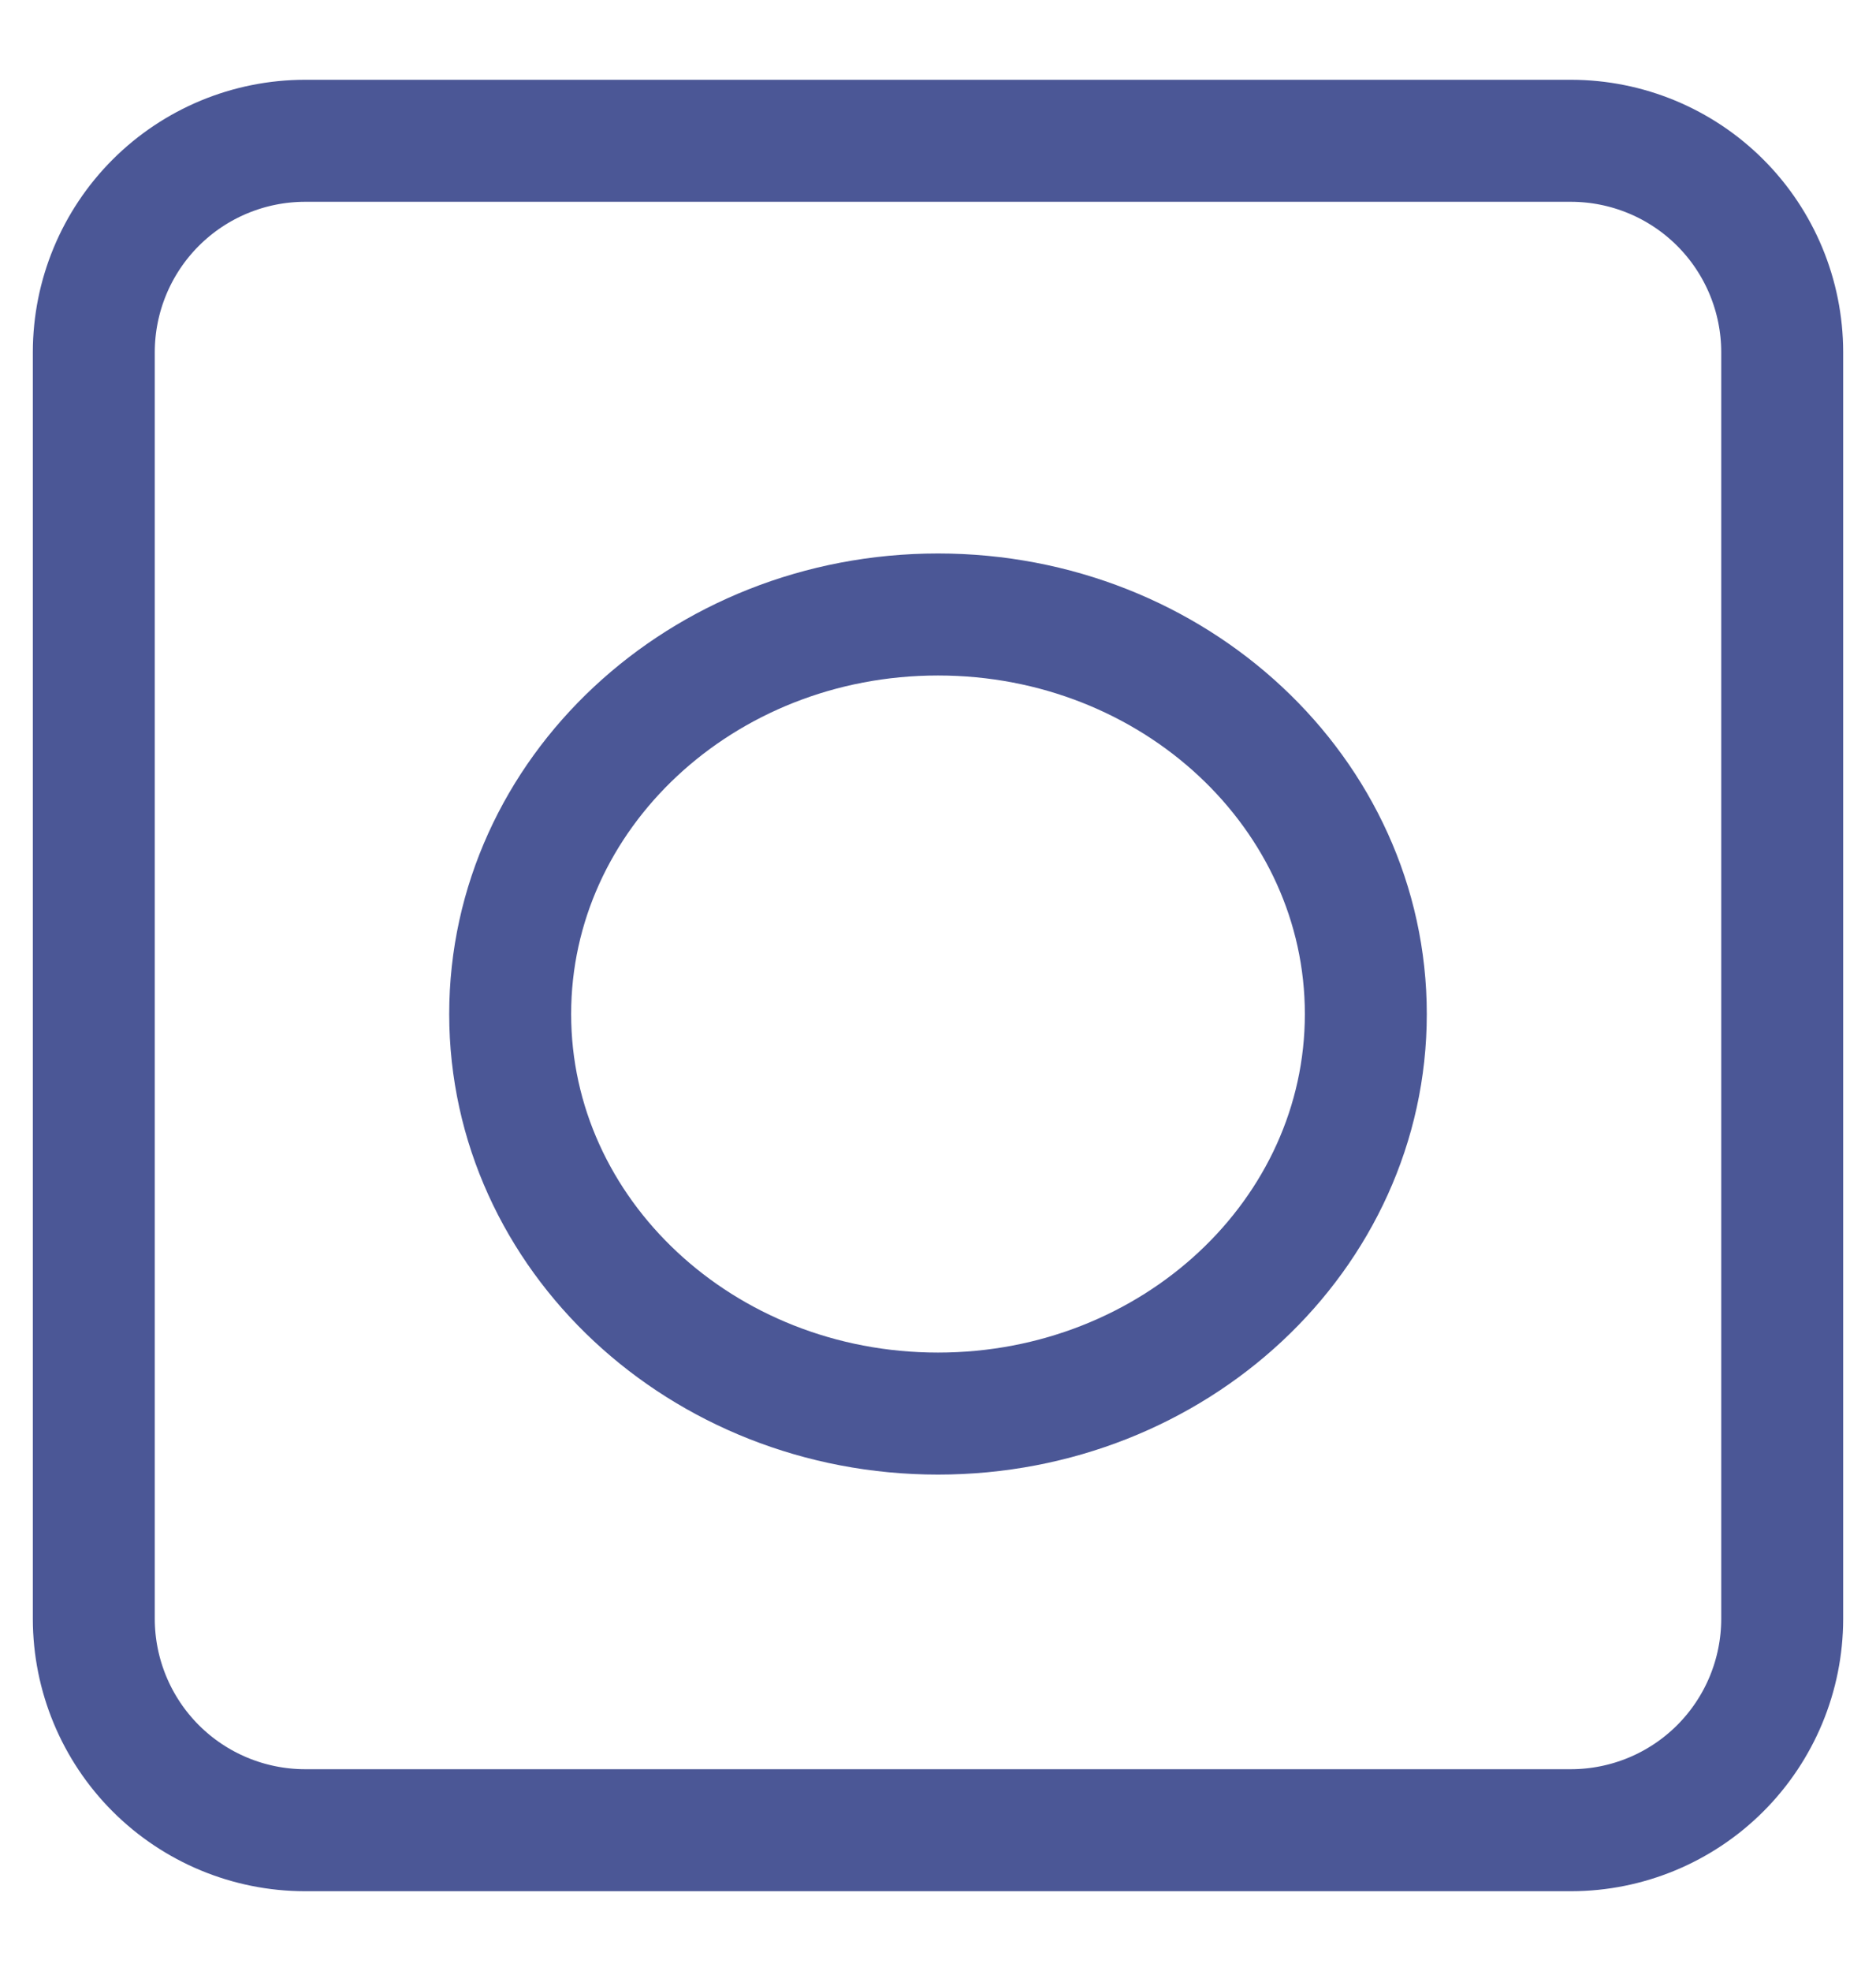
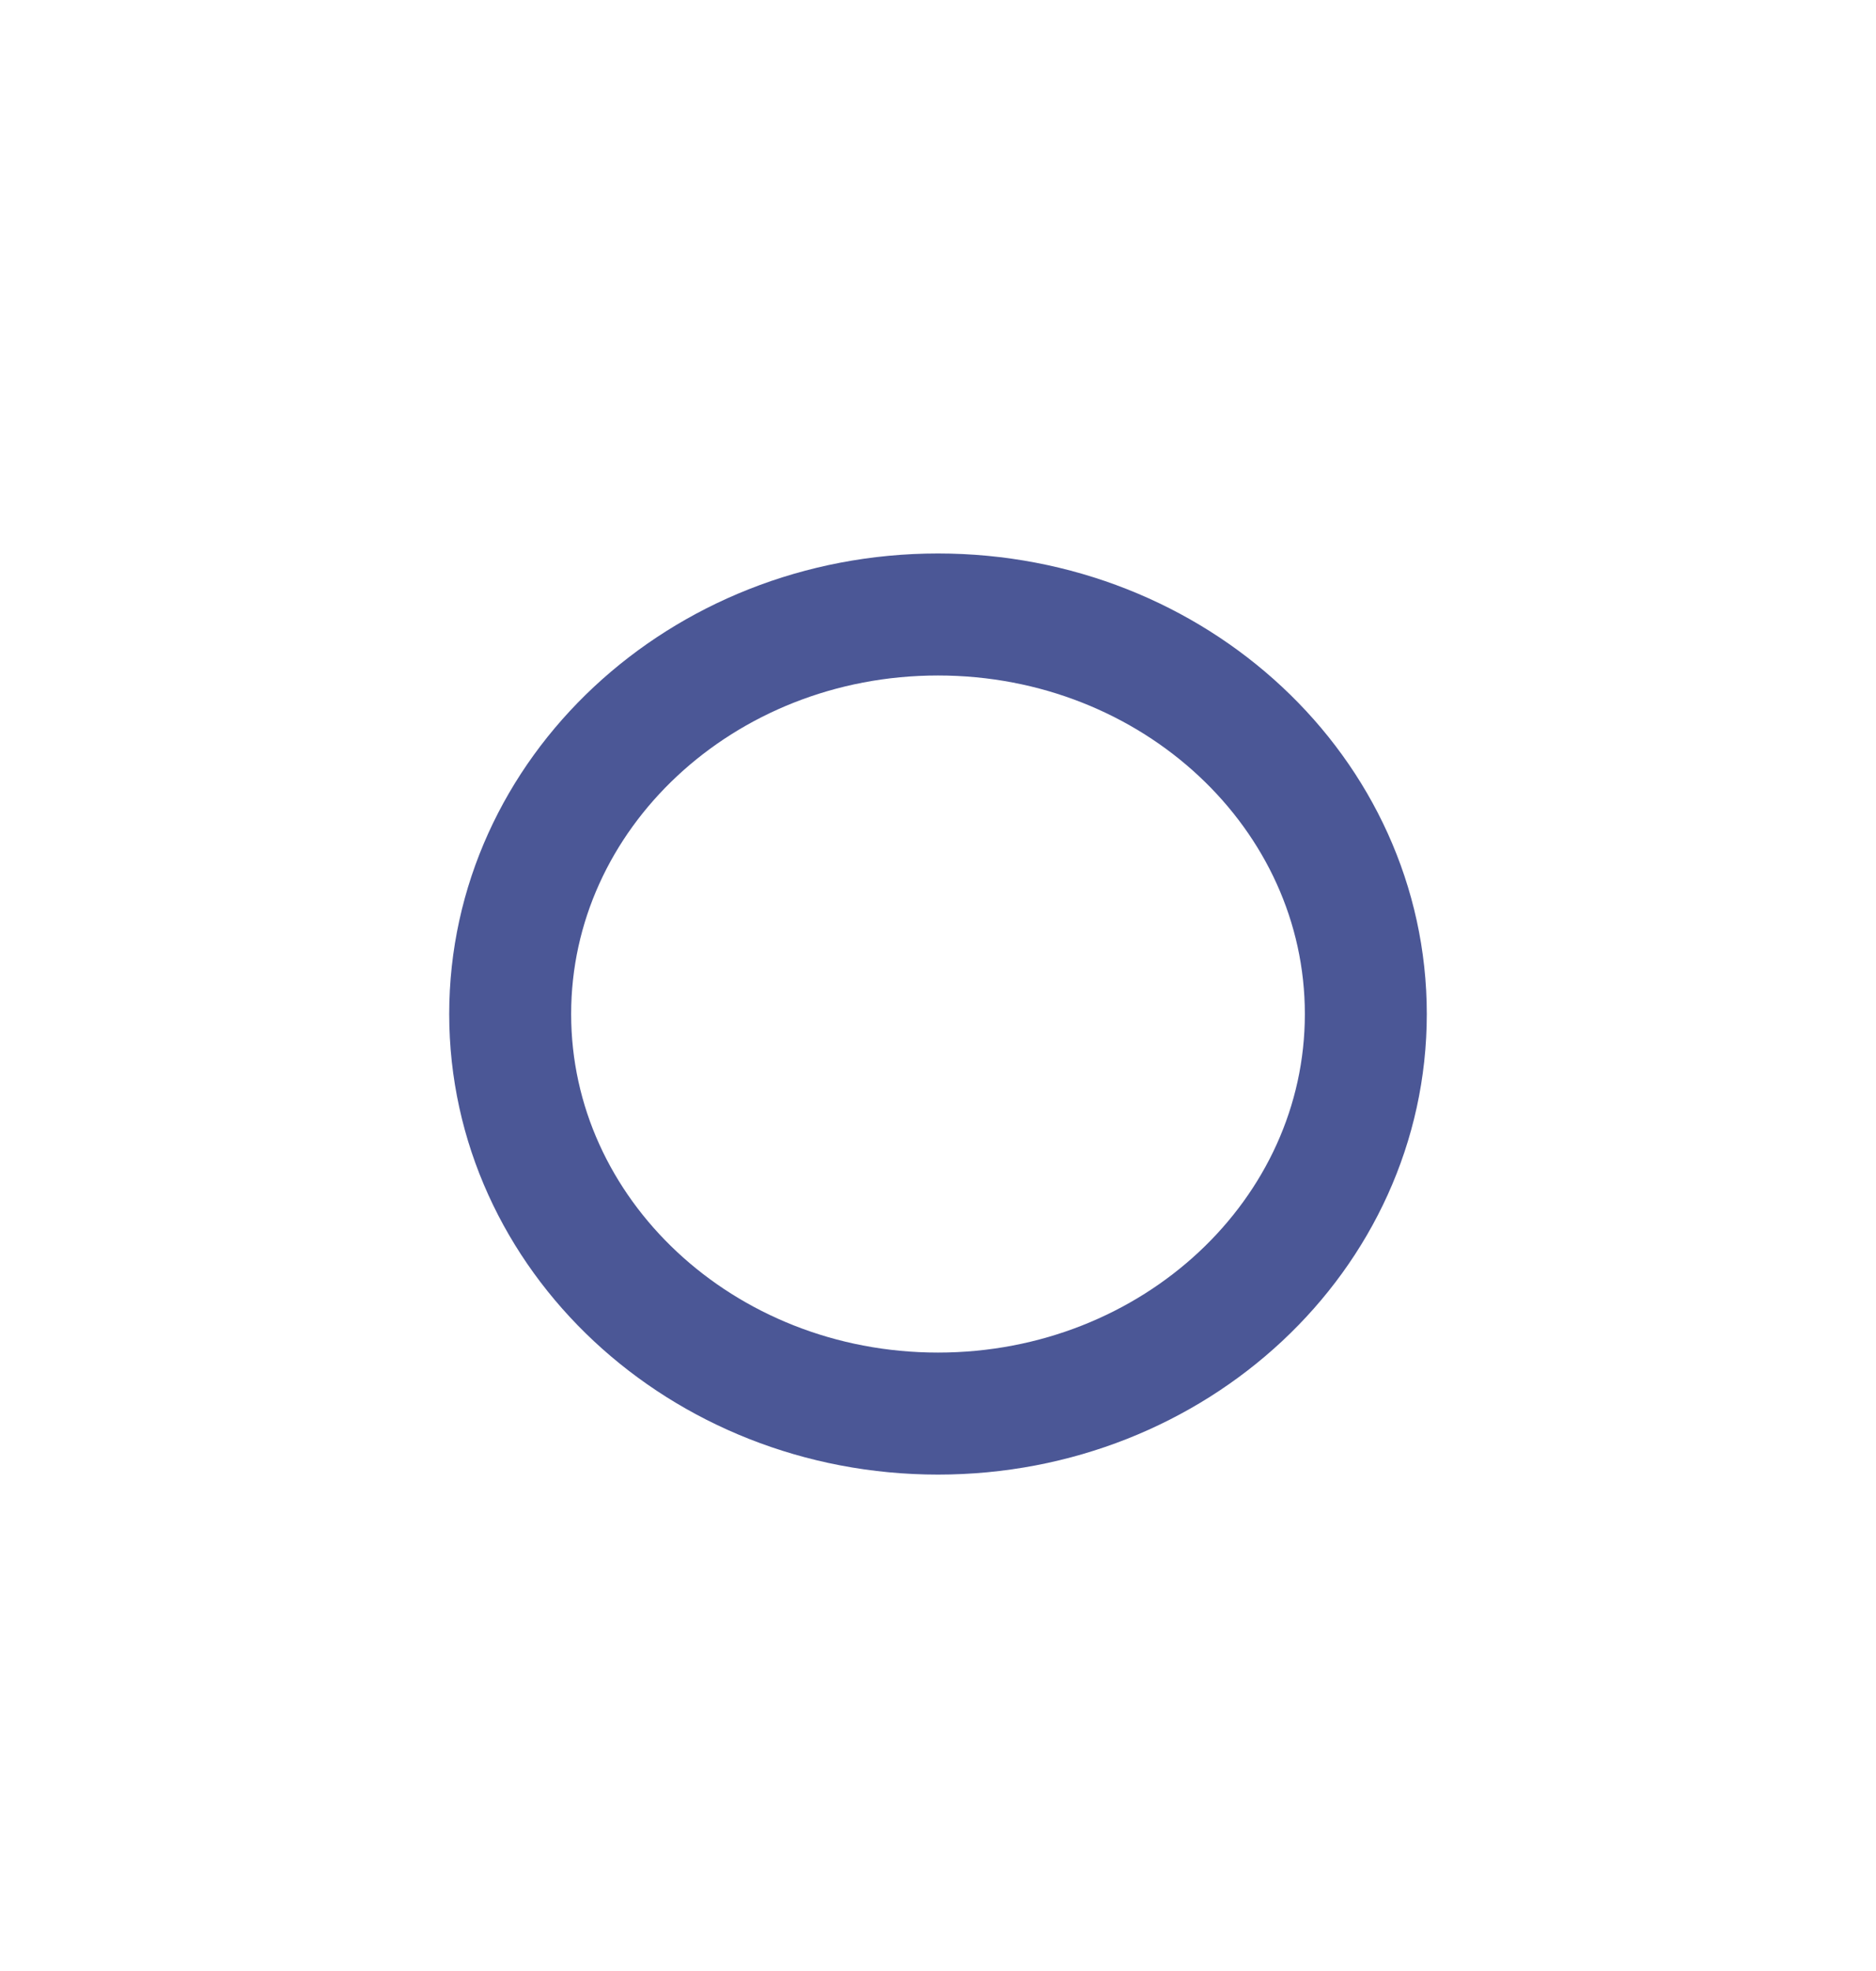
<svg xmlns="http://www.w3.org/2000/svg" width="20" height="21" viewBox="0 0 20 21" fill="none">
-   <path d="M19 17.25C18.999 17.846 18.762 18.418 18.34 18.84C17.918 19.262 17.346 19.499 16.75 19.5H3.25C2.654 19.499 2.082 19.262 1.66 18.84C1.238 18.418 1.001 17.846 1 17.25V3.75C1.001 3.154 1.238 2.582 1.66 2.16C2.082 1.738 2.654 1.501 3.25 1.5H16.75C17.346 1.501 17.918 1.738 18.34 2.16C18.762 2.582 18.999 3.154 19 3.75V17.25Z" stroke="#4B5796" stroke-width="1.3" />
  <path d="M14.561 10.804C14.561 13.155 12.519 15.061 10 15.061C7.481 15.061 5.439 13.155 5.439 10.804C5.439 8.453 7.481 6.547 10 6.547C12.519 6.547 14.561 8.453 14.561 10.804Z" stroke="#4B5796" stroke-width="1.3" />
</svg>